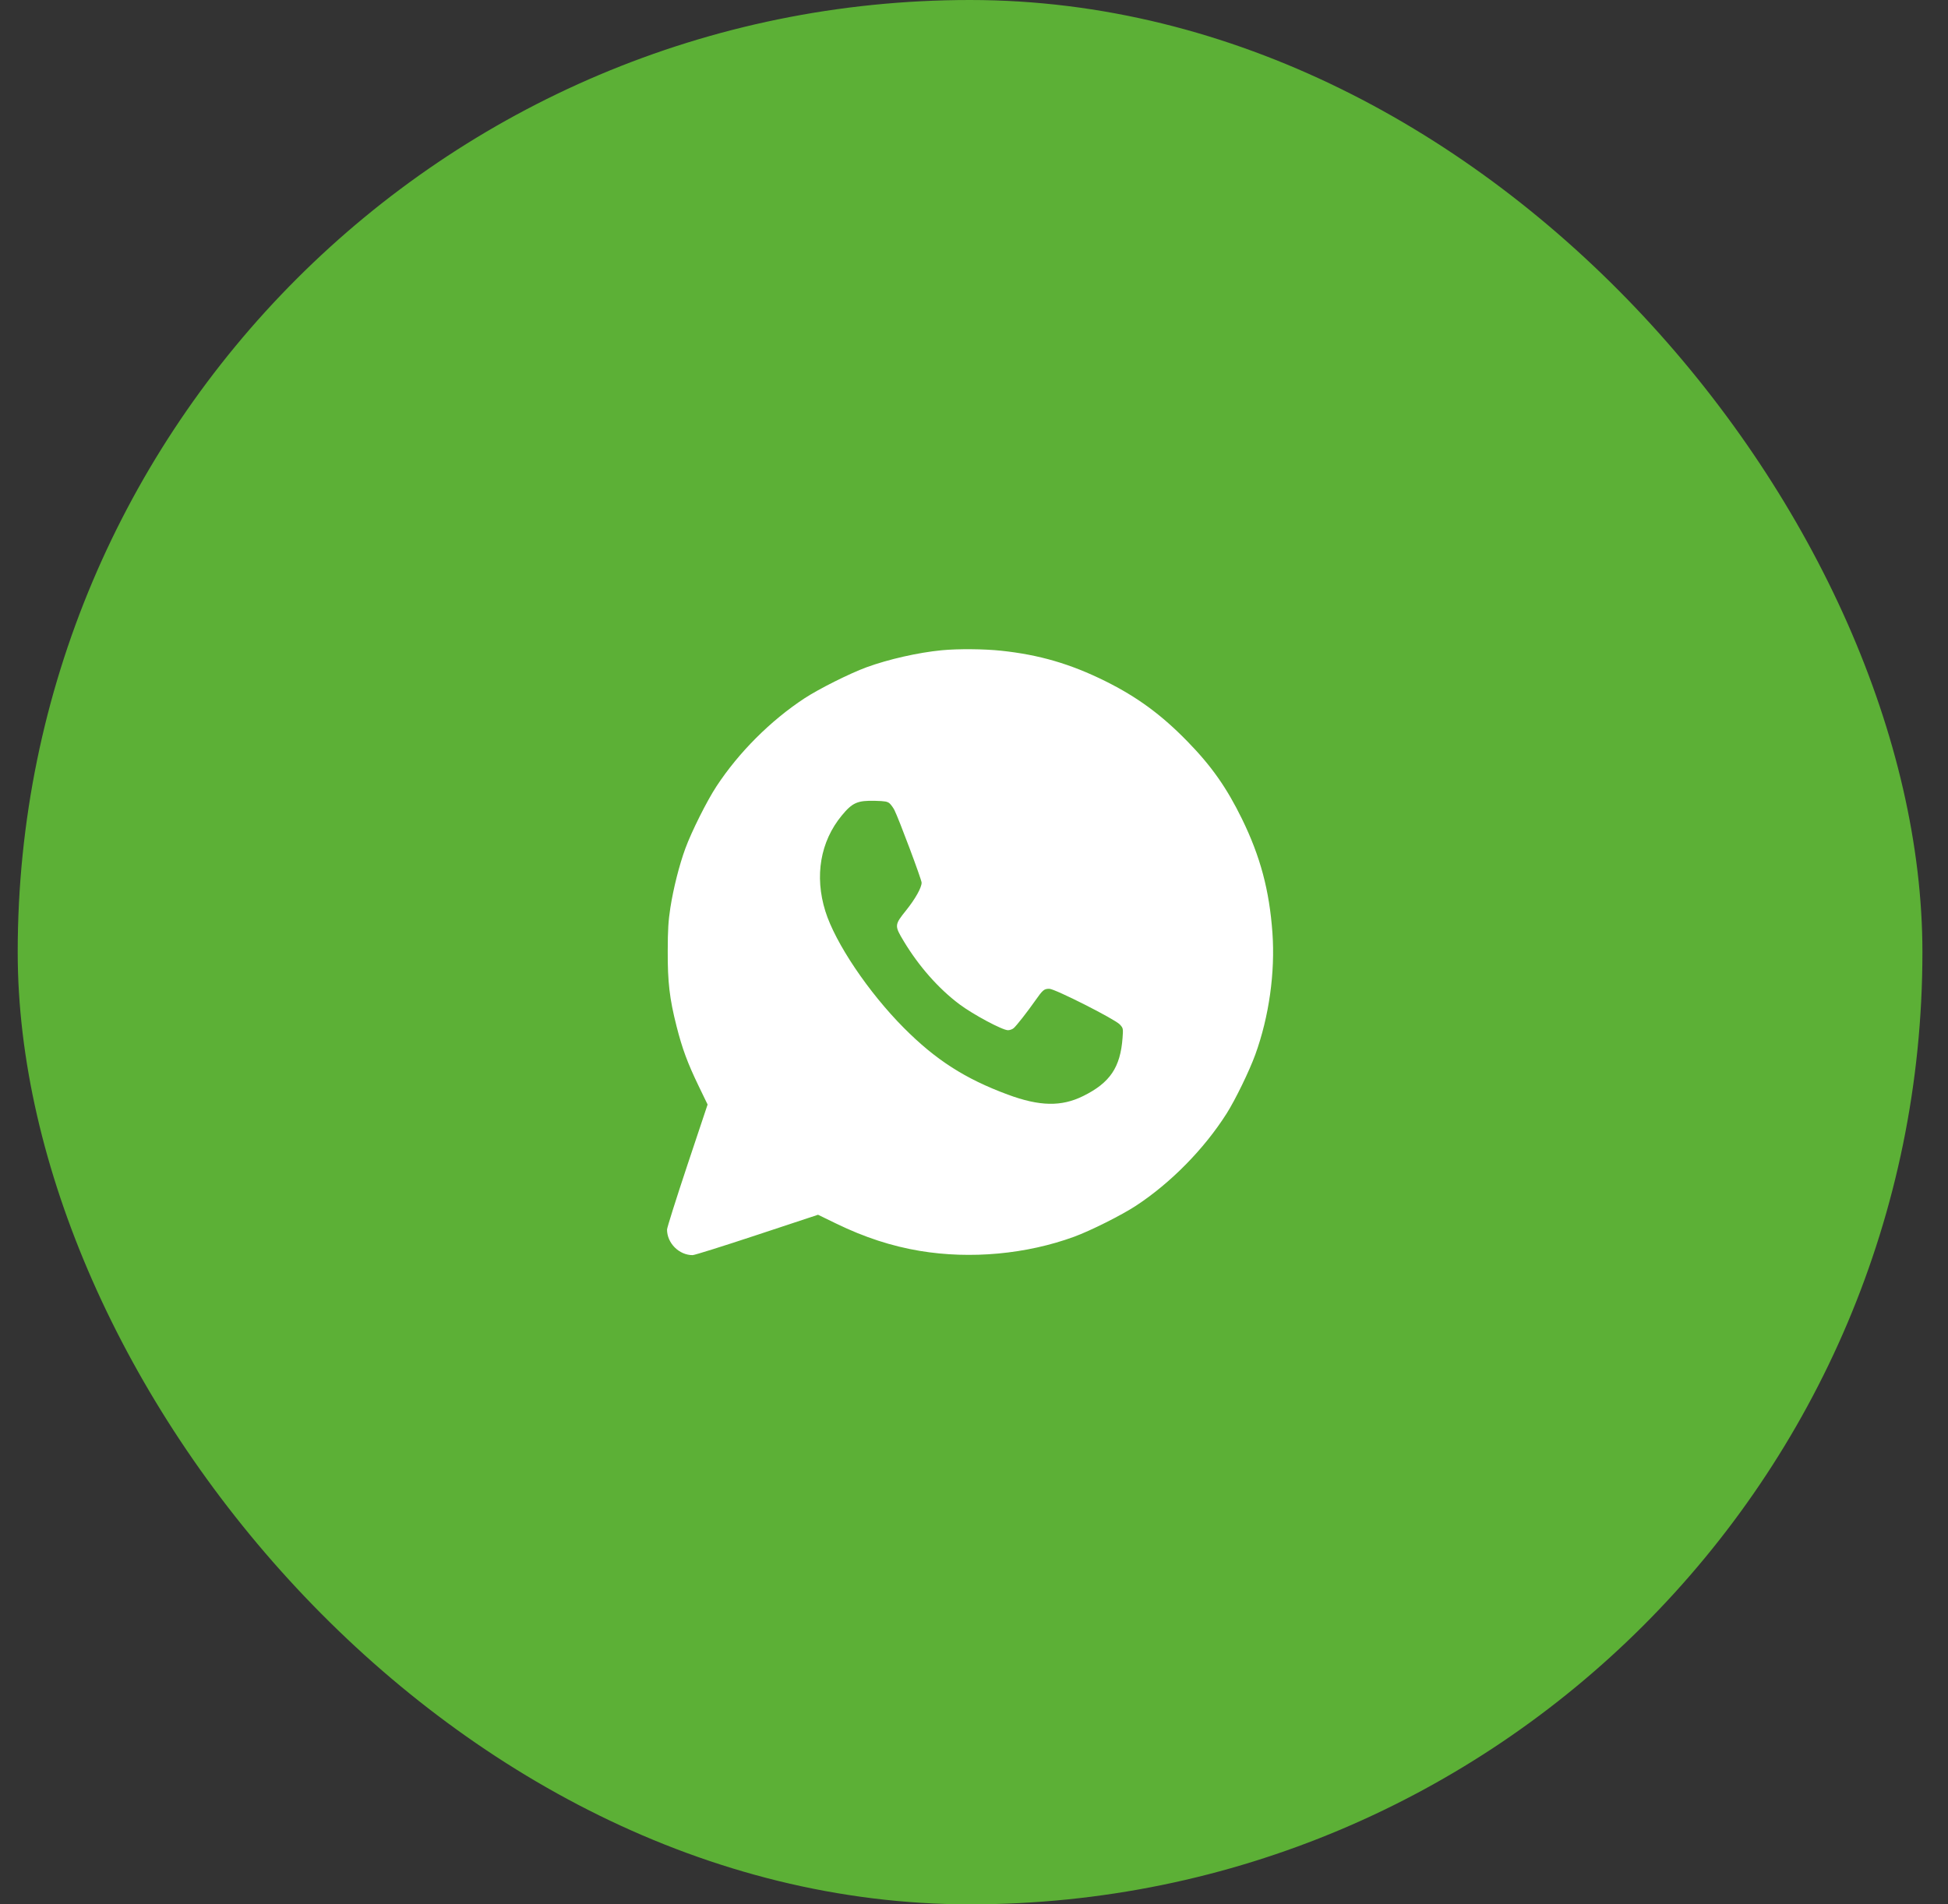
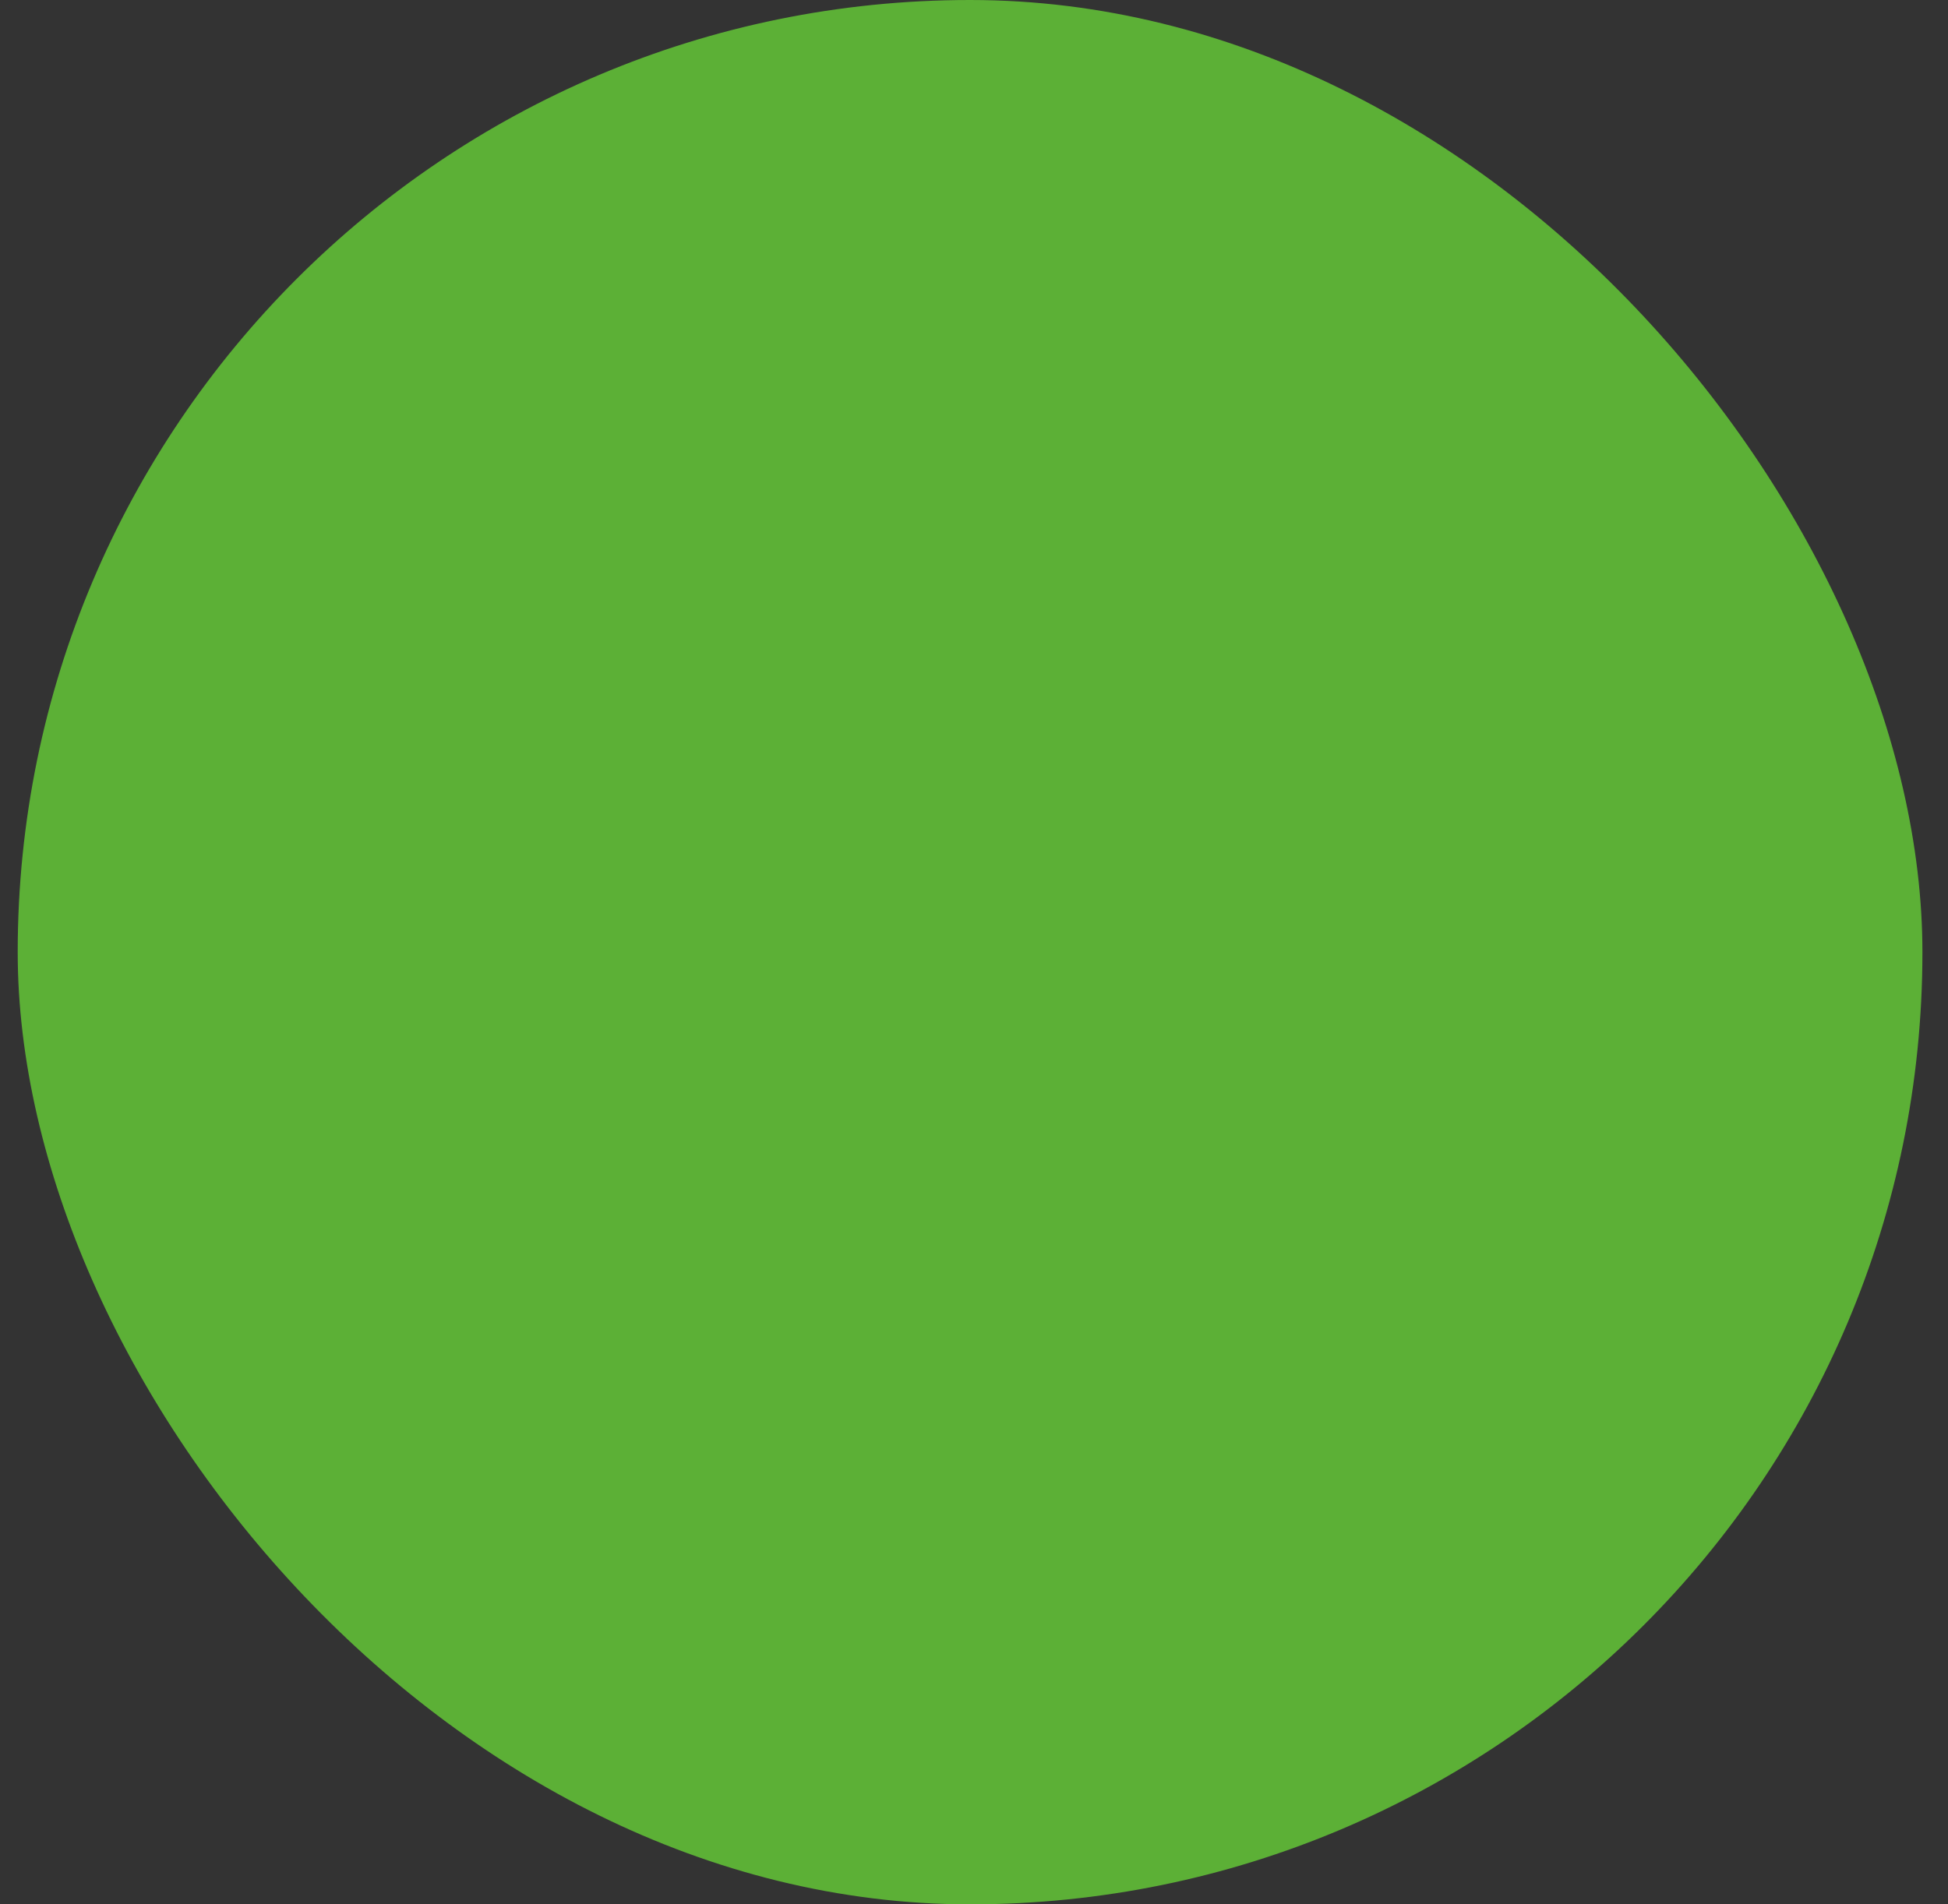
<svg xmlns="http://www.w3.org/2000/svg" width="45" height="44" viewBox="0 0 45 44" fill="none">
  <rect x="0" y="0" width="45" height="44" fill="#333333" stroke="none" />
  <rect x="0.409" width="44" height="44" rx="22" fill="#5CB036" />
-   <path fill-rule="evenodd" clip-rule="evenodd" d="M21.755 15.024C21.213 15.076 20.521 15.233 20.018 15.417C19.628 15.56 18.918 15.916 18.582 16.136C17.799 16.651 17.066 17.384 16.551 18.168C16.33 18.504 15.975 19.214 15.832 19.604C15.692 19.986 15.557 20.52 15.486 20.972C15.439 21.277 15.426 21.48 15.425 21.97C15.422 22.692 15.467 23.074 15.628 23.709C15.761 24.232 15.881 24.557 16.139 25.092L16.346 25.52L15.877 26.925C15.62 27.698 15.409 28.366 15.409 28.409C15.409 28.723 15.687 29 16 29C16.044 29 16.713 28.79 17.488 28.533L18.897 28.067L19.321 28.273C19.969 28.588 20.596 28.793 21.249 28.902C22.423 29.097 23.709 28.979 24.816 28.574C25.196 28.434 25.909 28.077 26.241 27.859C27.046 27.331 27.817 26.546 28.335 25.729C28.538 25.409 28.863 24.74 28.999 24.364C29.316 23.489 29.459 22.468 29.394 21.553C29.323 20.569 29.115 19.79 28.69 18.92C28.336 18.198 27.99 17.705 27.432 17.132C26.828 16.513 26.271 16.104 25.53 15.736C24.731 15.34 24.007 15.128 23.127 15.035C22.728 14.993 22.135 14.988 21.755 15.024ZM20.552 18.564C20.585 18.595 20.634 18.662 20.661 18.715C20.761 18.912 21.29 20.323 21.29 20.394C21.29 20.508 21.145 20.767 20.934 21.031C20.661 21.371 20.66 21.385 20.877 21.746C21.226 22.326 21.681 22.842 22.164 23.204C22.482 23.442 23.157 23.803 23.285 23.803C23.328 23.803 23.387 23.781 23.417 23.755C23.485 23.695 23.726 23.388 23.915 23.119C24.09 22.87 24.119 22.846 24.24 22.846C24.369 22.846 25.757 23.549 25.869 23.671C25.946 23.755 25.948 23.763 25.932 23.978C25.882 24.662 25.642 25.017 25.024 25.323C24.521 25.573 24.017 25.564 23.279 25.29C22.294 24.925 21.616 24.49 20.88 23.75C20.062 22.928 19.295 21.787 19.066 21.053C18.813 20.242 18.95 19.443 19.445 18.843C19.691 18.544 19.808 18.493 20.214 18.503C20.447 18.509 20.501 18.519 20.552 18.564Z" fill="white" />
</svg>